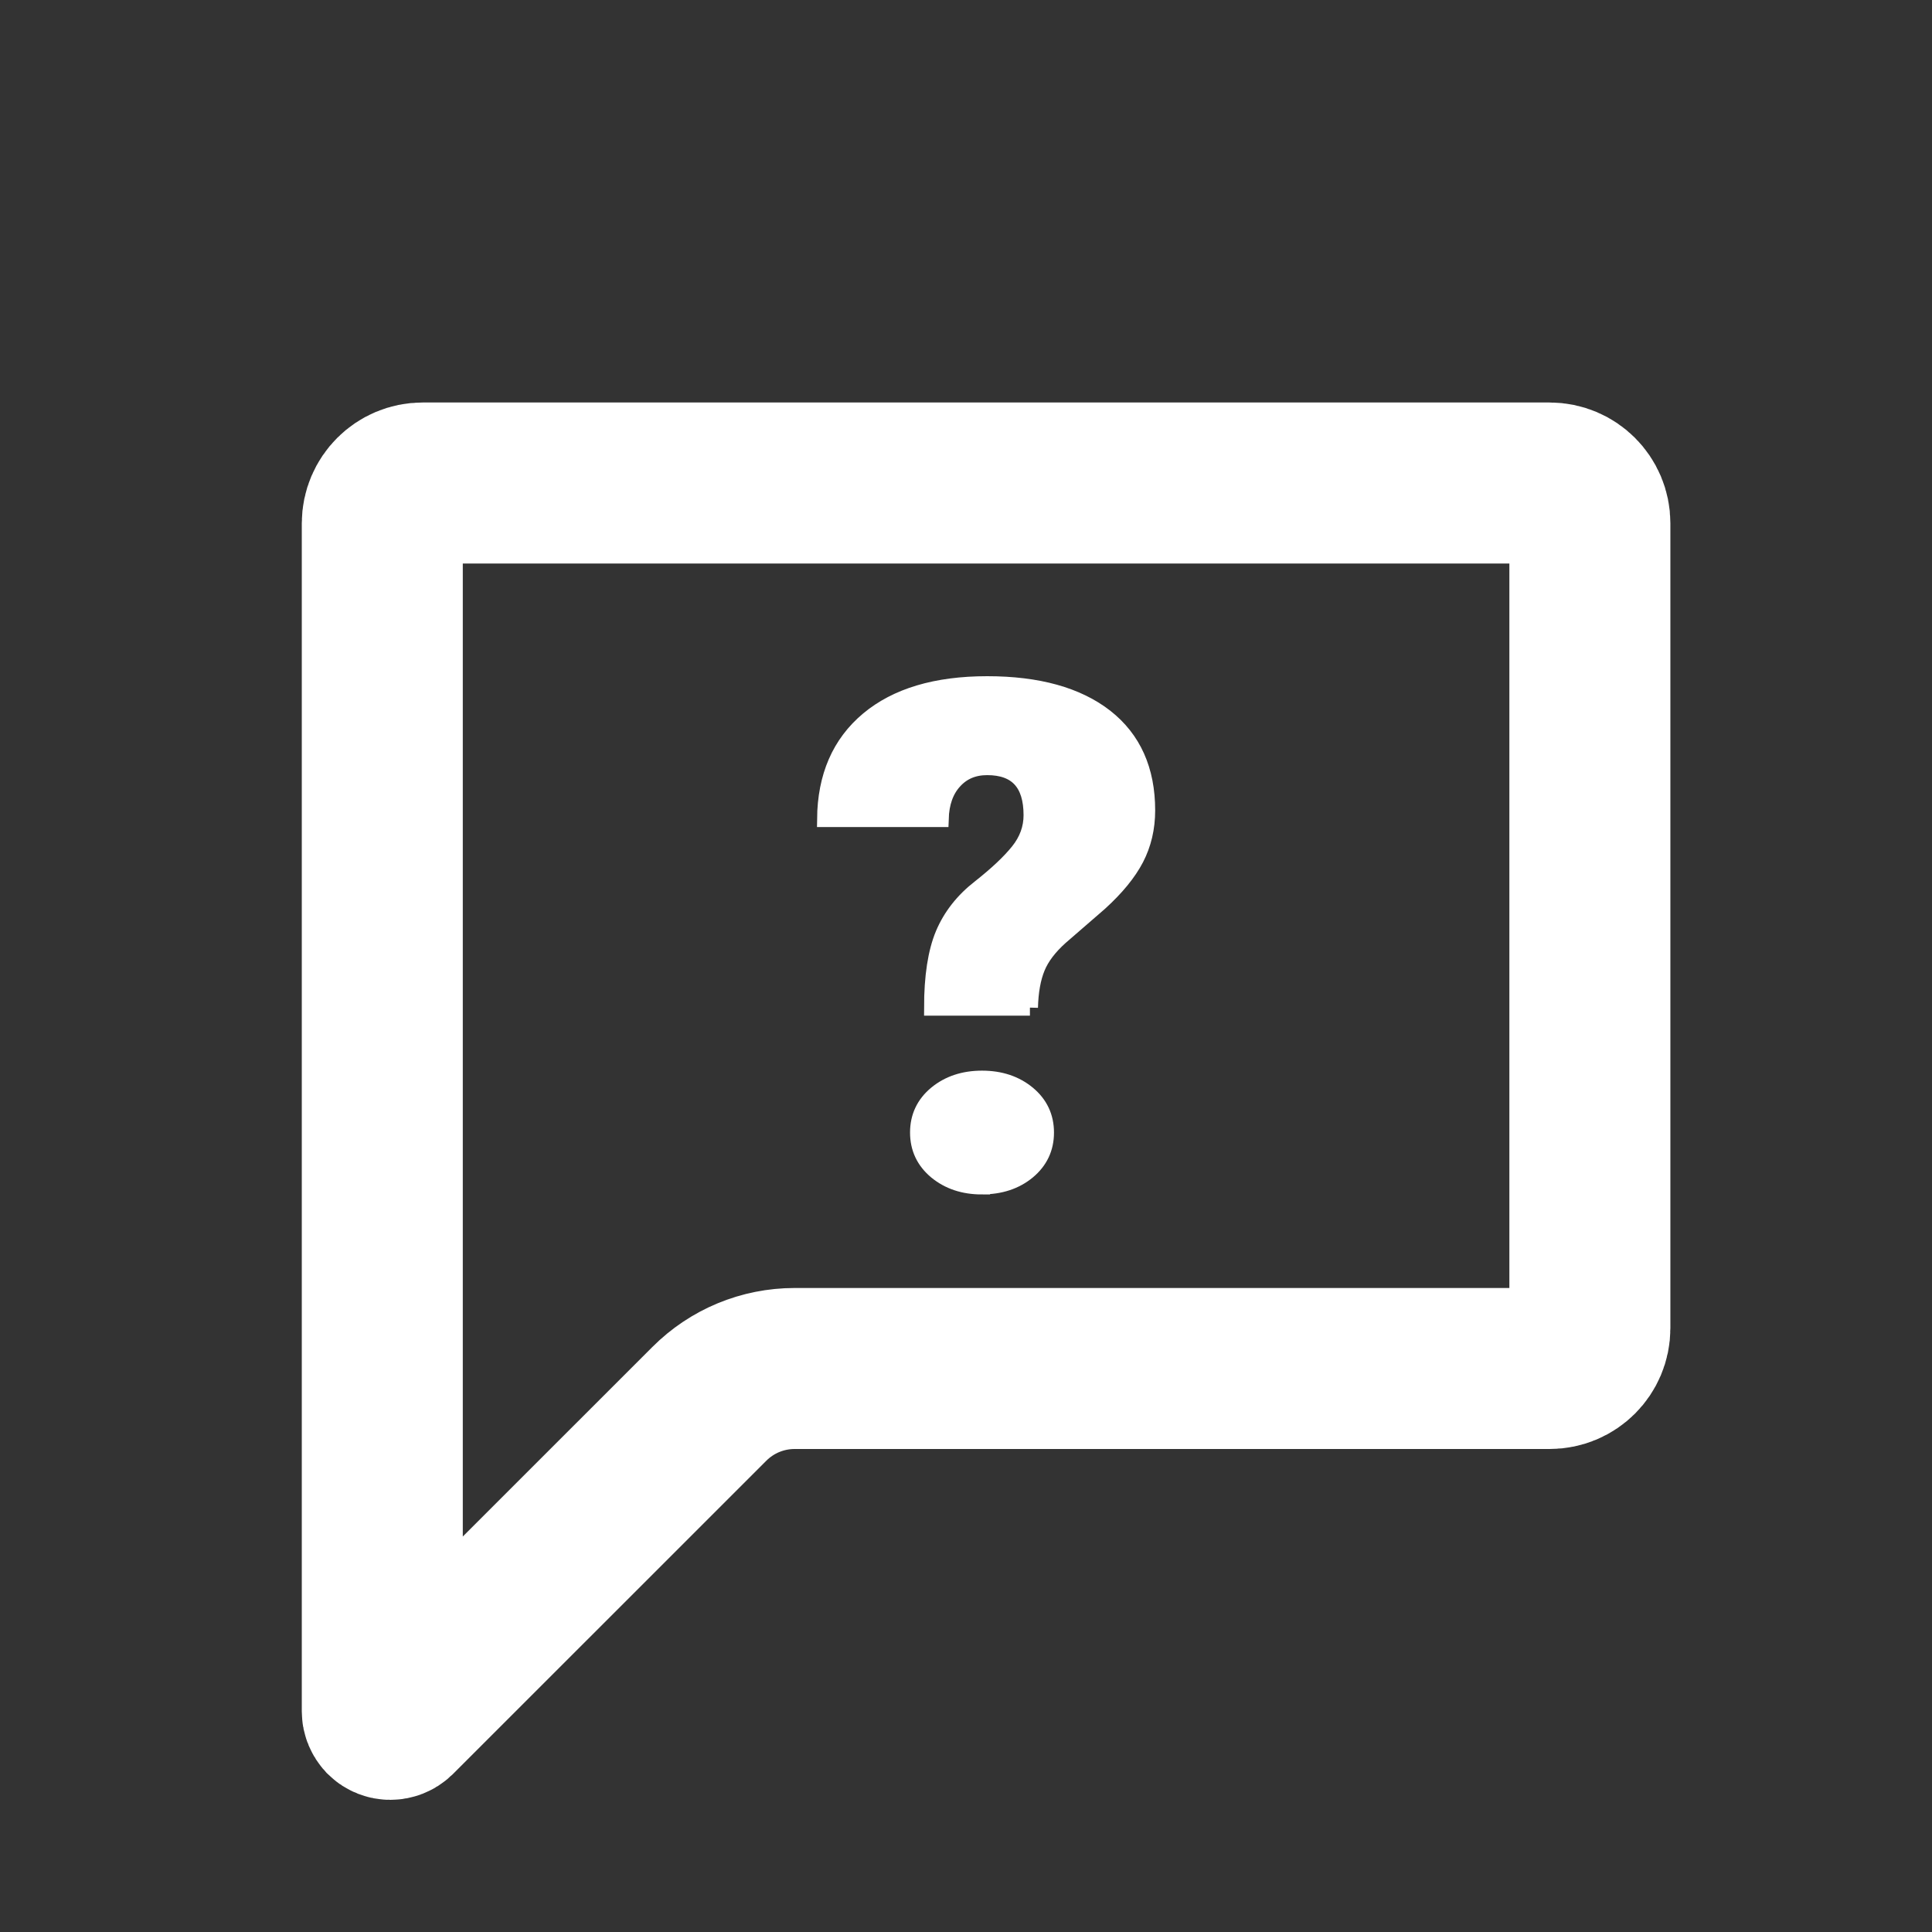
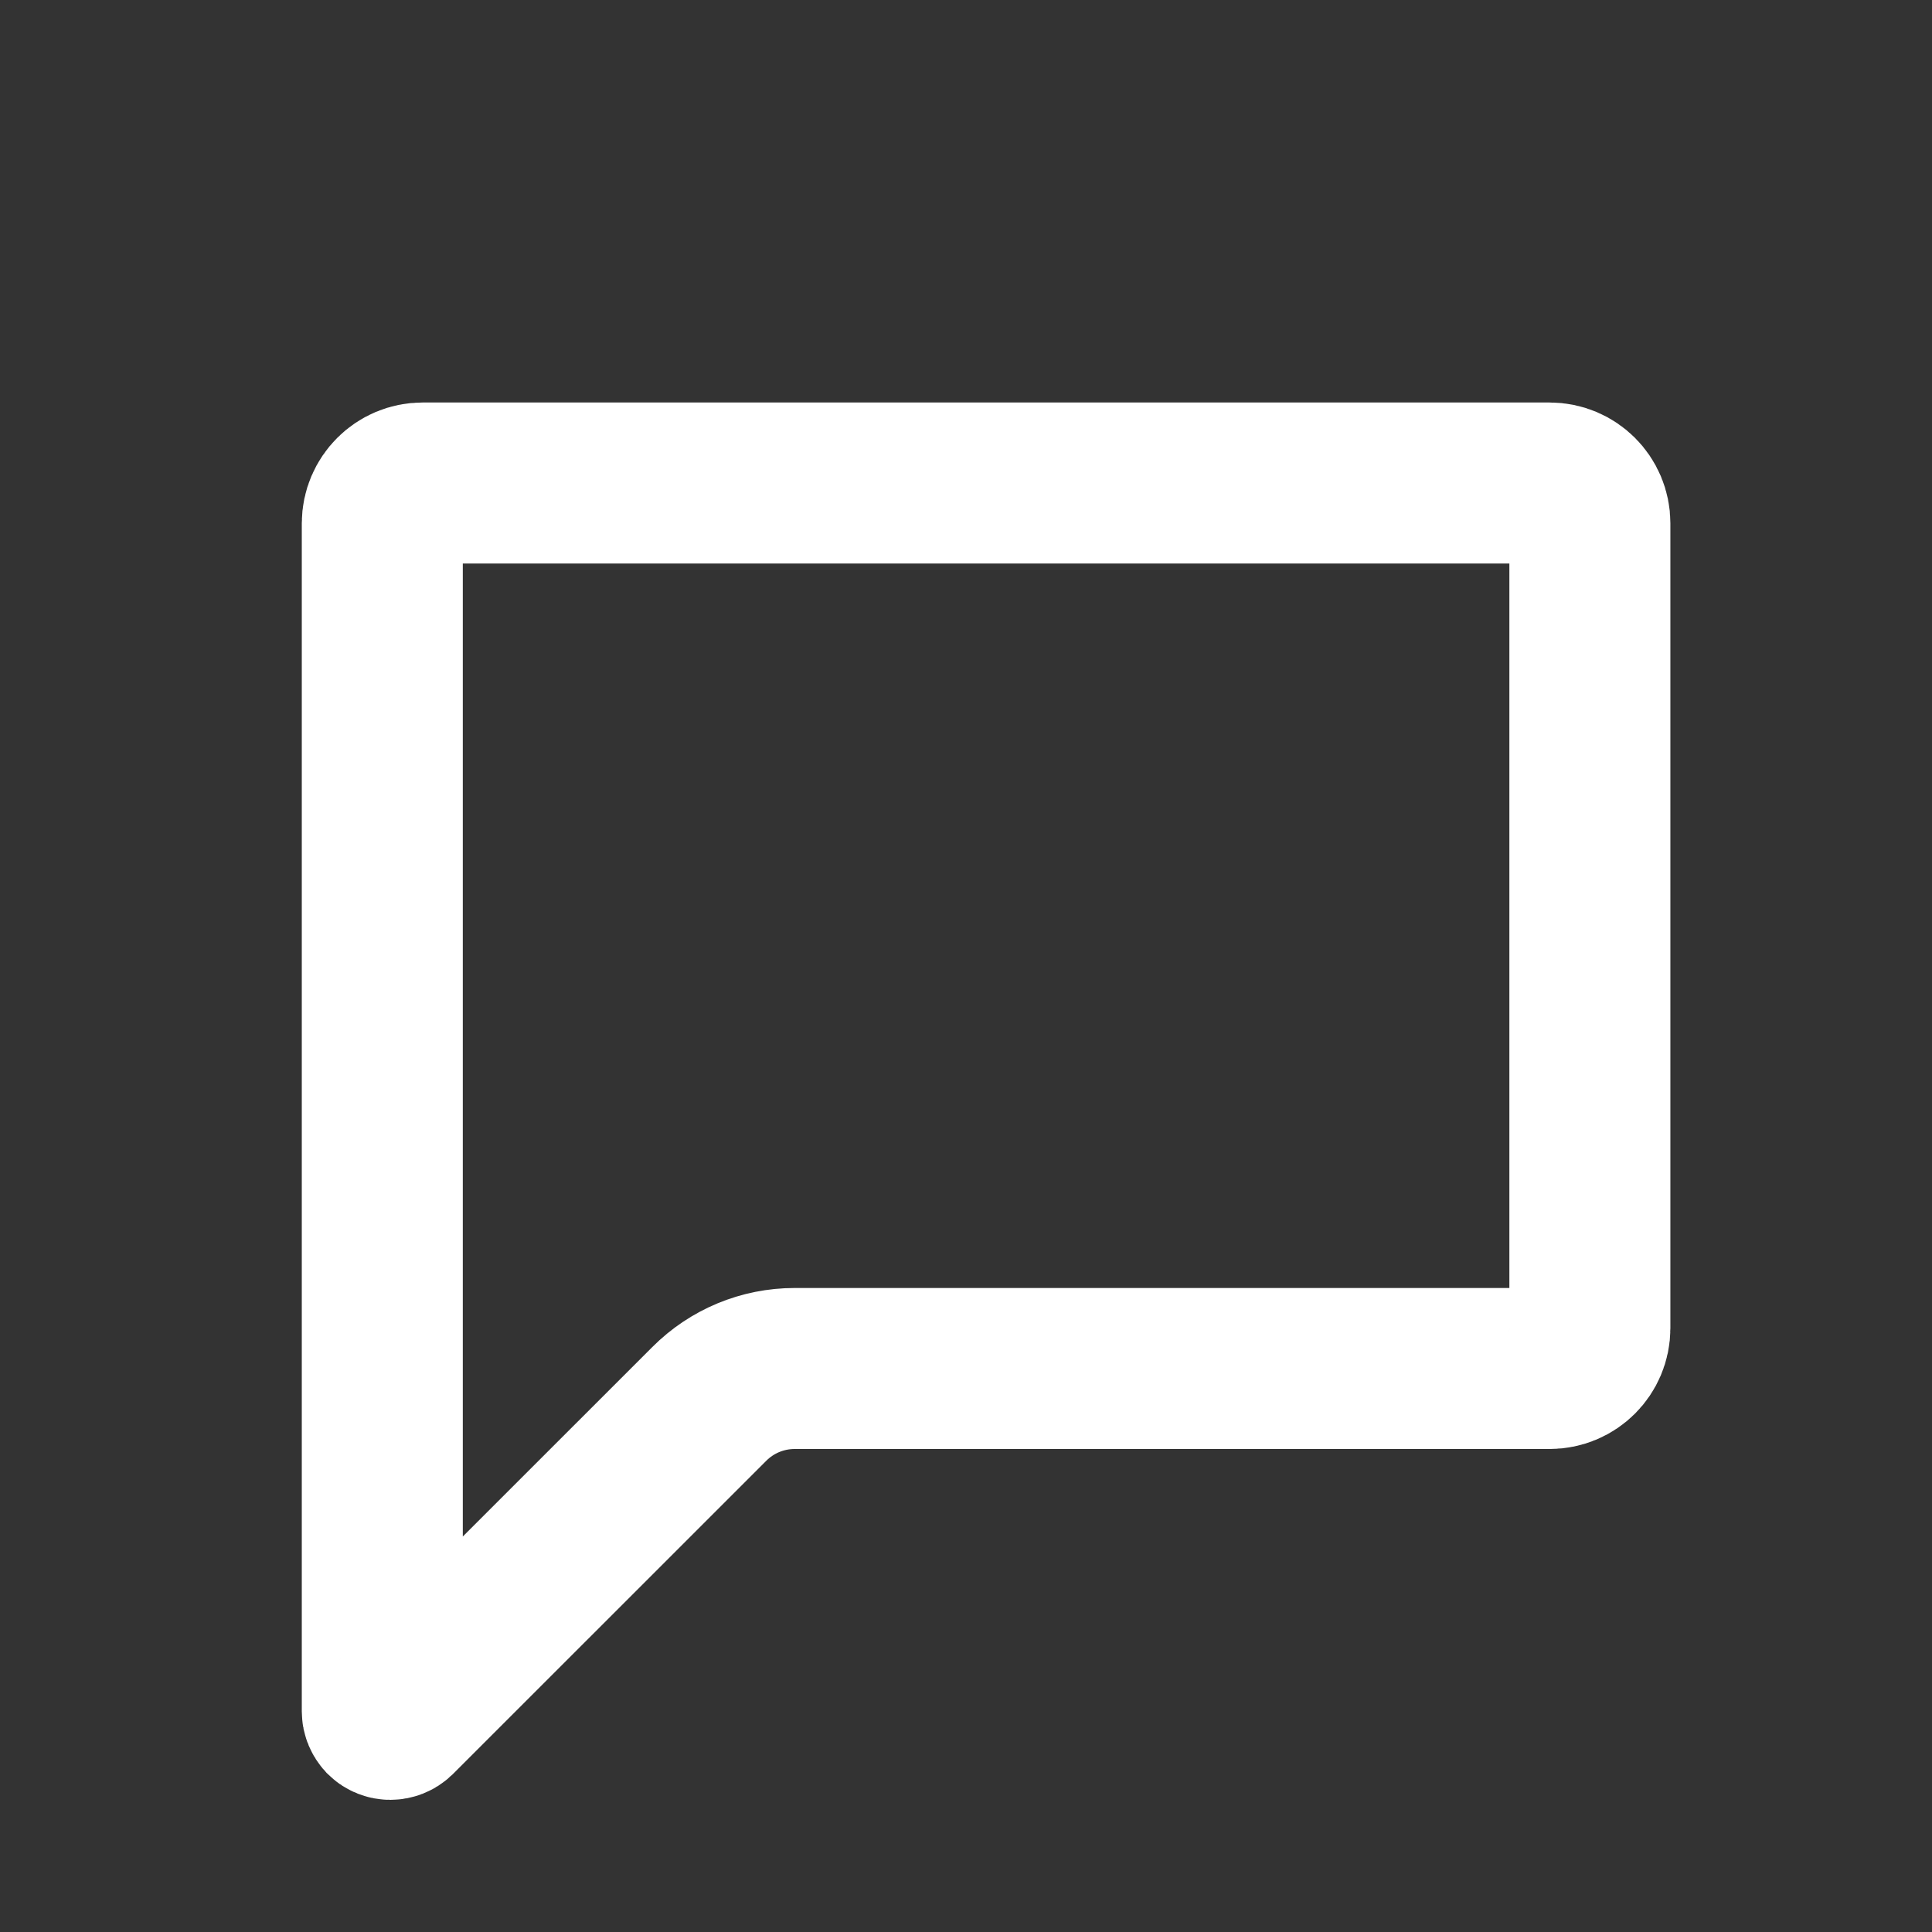
<svg xmlns="http://www.w3.org/2000/svg" width="24" height="24" viewBox="0 0 24 24">
  <rect x="0" y="0" width="24" height="24" fill="#333333" stroke="none" />
  <g fill="none" fill-rule="evenodd">
-     <path d="M0 0H24V24H0z" />
    <g>
      <path stroke="#ffffff" stroke-width="2" d="M.5 0h14c.276 0 .5.224.5.5v10c0 .276-.224.5-.5.5H5.121c-.398 0-.779.158-1.06.44L.17 15.33c-.04.038-.103.038-.142 0-.018-.02-.029-.045-.029-.071V.5C0 .224.224 0 .5 0z" transform="translate(4.75 6)" />
      <g>
-         <path fill="#ffffff" fill-rule="nonzero" stroke="#ffffff" stroke-width=".2" d="M3.044 4.267c.005-.2.035-.366.089-.497.053-.13.15-.257.288-.381h0l.489-.424c.206-.187.356-.37.45-.55.093-.18.14-.379.14-.598 0-.501-.173-.888-.52-1.16C3.633.387 3.144.25 2.513.25c-.634 0-1.127.147-1.478.441C.684.985.505 1.396.5 1.924h1.435c.006-.198.061-.355.166-.47.105-.117.242-.175.412-.175.368 0 .552.2.552.598 0 .163-.055.313-.164.449-.109.136-.268.285-.477.45-.21.163-.361.356-.455.579-.093.223-.14.527-.14.912h1.215zm-.595 2.22c.227 0 .415-.062.567-.187.151-.126.227-.286.227-.481s-.076-.356-.227-.481c-.152-.125-.34-.188-.567-.188-.226 0-.415.063-.567.188-.151.125-.227.286-.227.48 0 .196.076.356.227.482.152.125.34.188.567.188z" transform="translate(4.75 6) translate(5 2.25)" />
-         <path d="M0 0H5V6.5H0z" transform="translate(4.75 6) translate(5 2.25)" />
-       </g>
+         </g>
    </g>
  </g>
</svg>